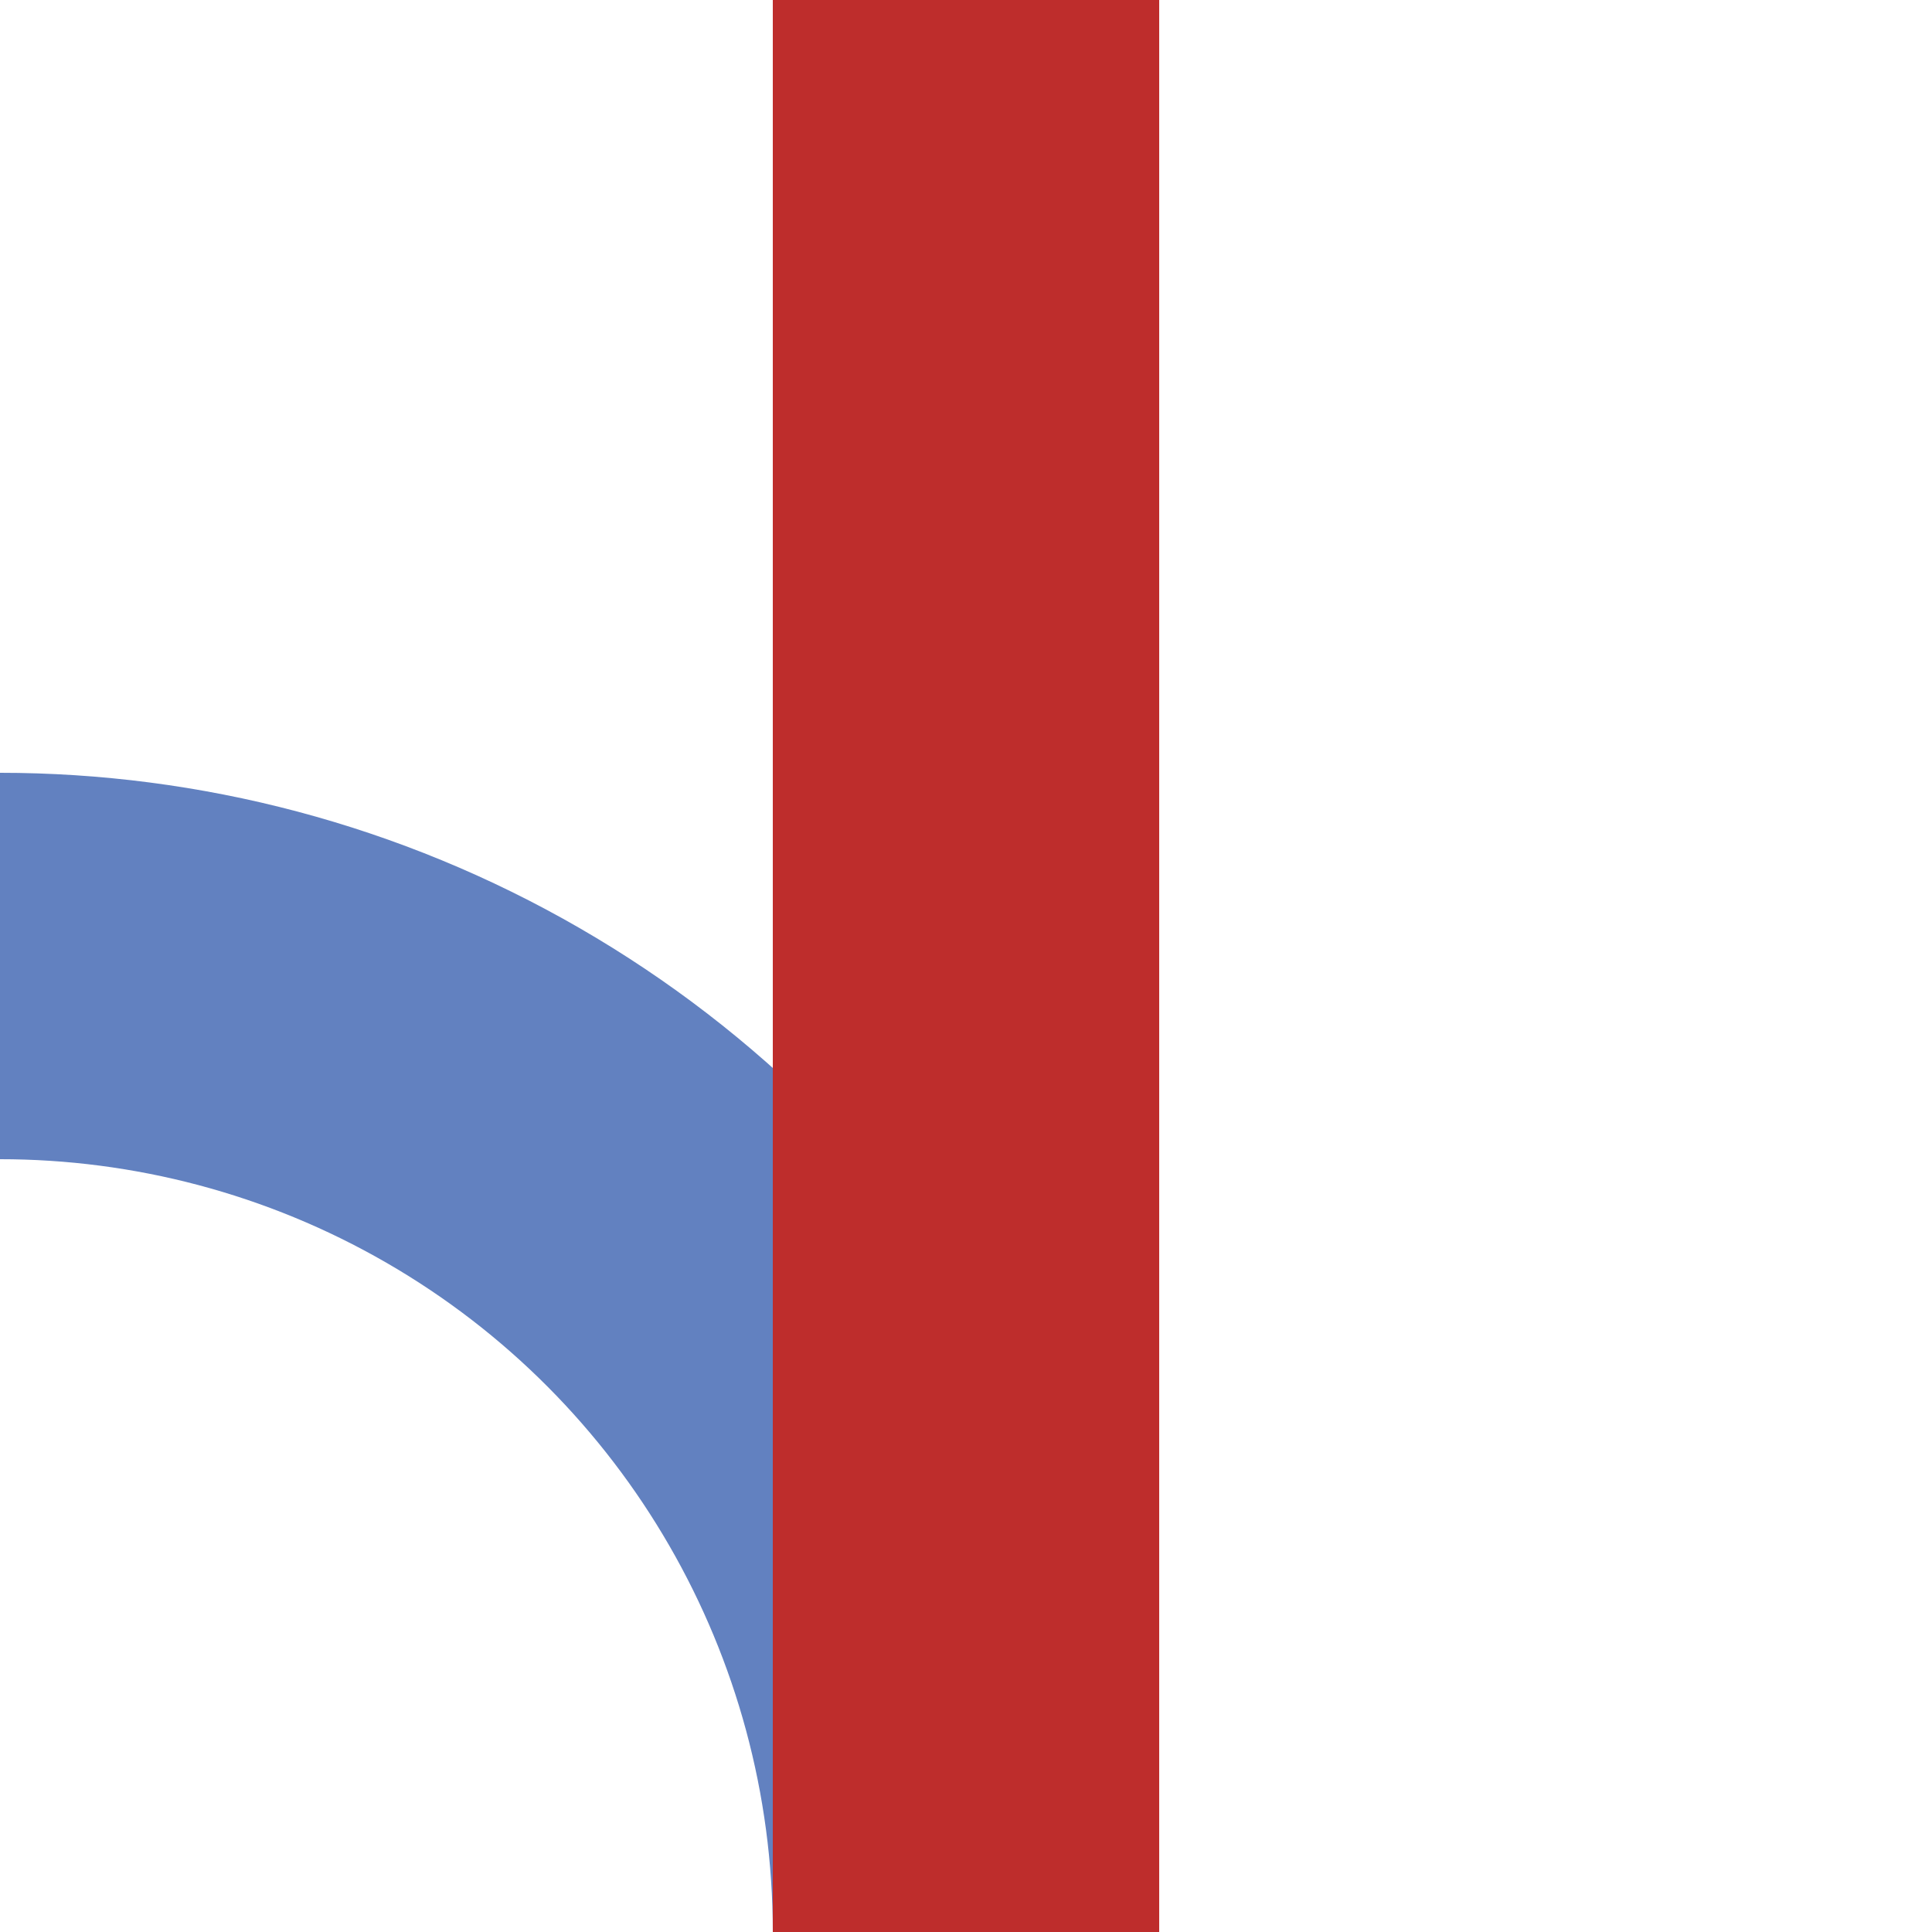
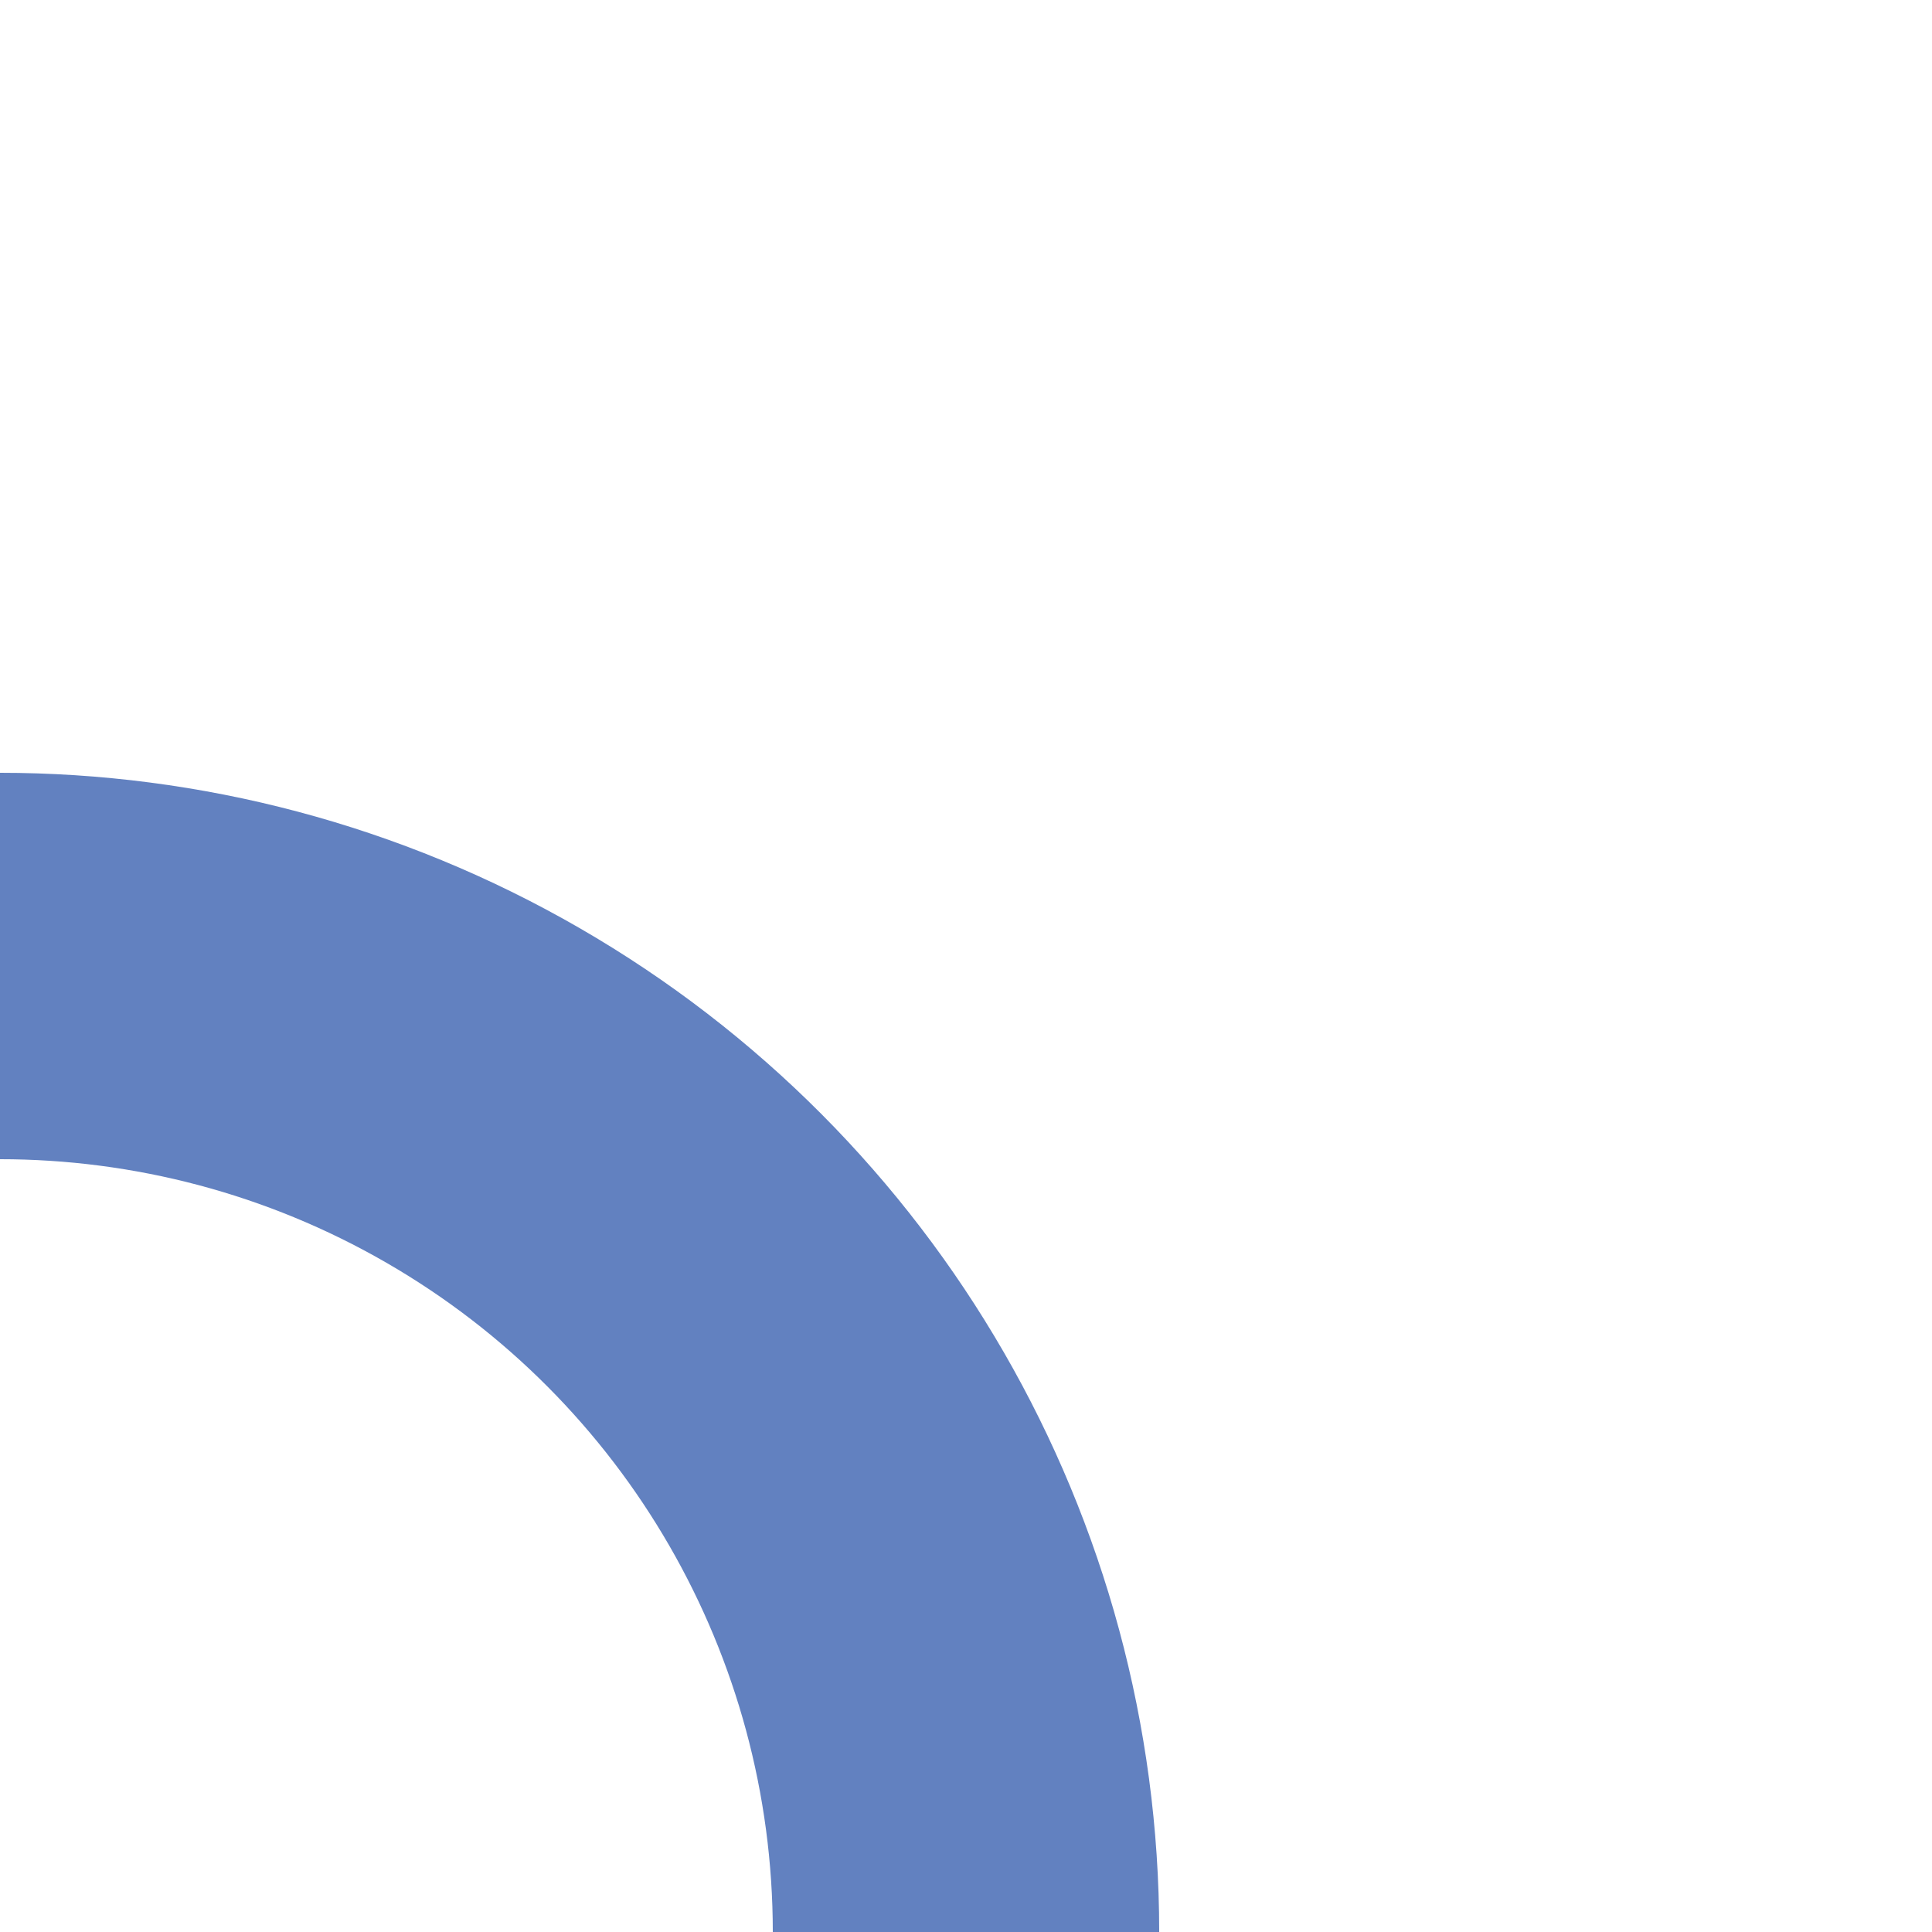
<svg xmlns="http://www.w3.org/2000/svg" width="500" height="500">
  <title>emABZg+r</title>
  <g stroke-width="100" fill="none">
    <circle stroke="#6281C0" cx="0" cy="500" r="250" />
-     <path stroke="#BE2D2C" d="M 250,0 V 500" />
  </g>
</svg>